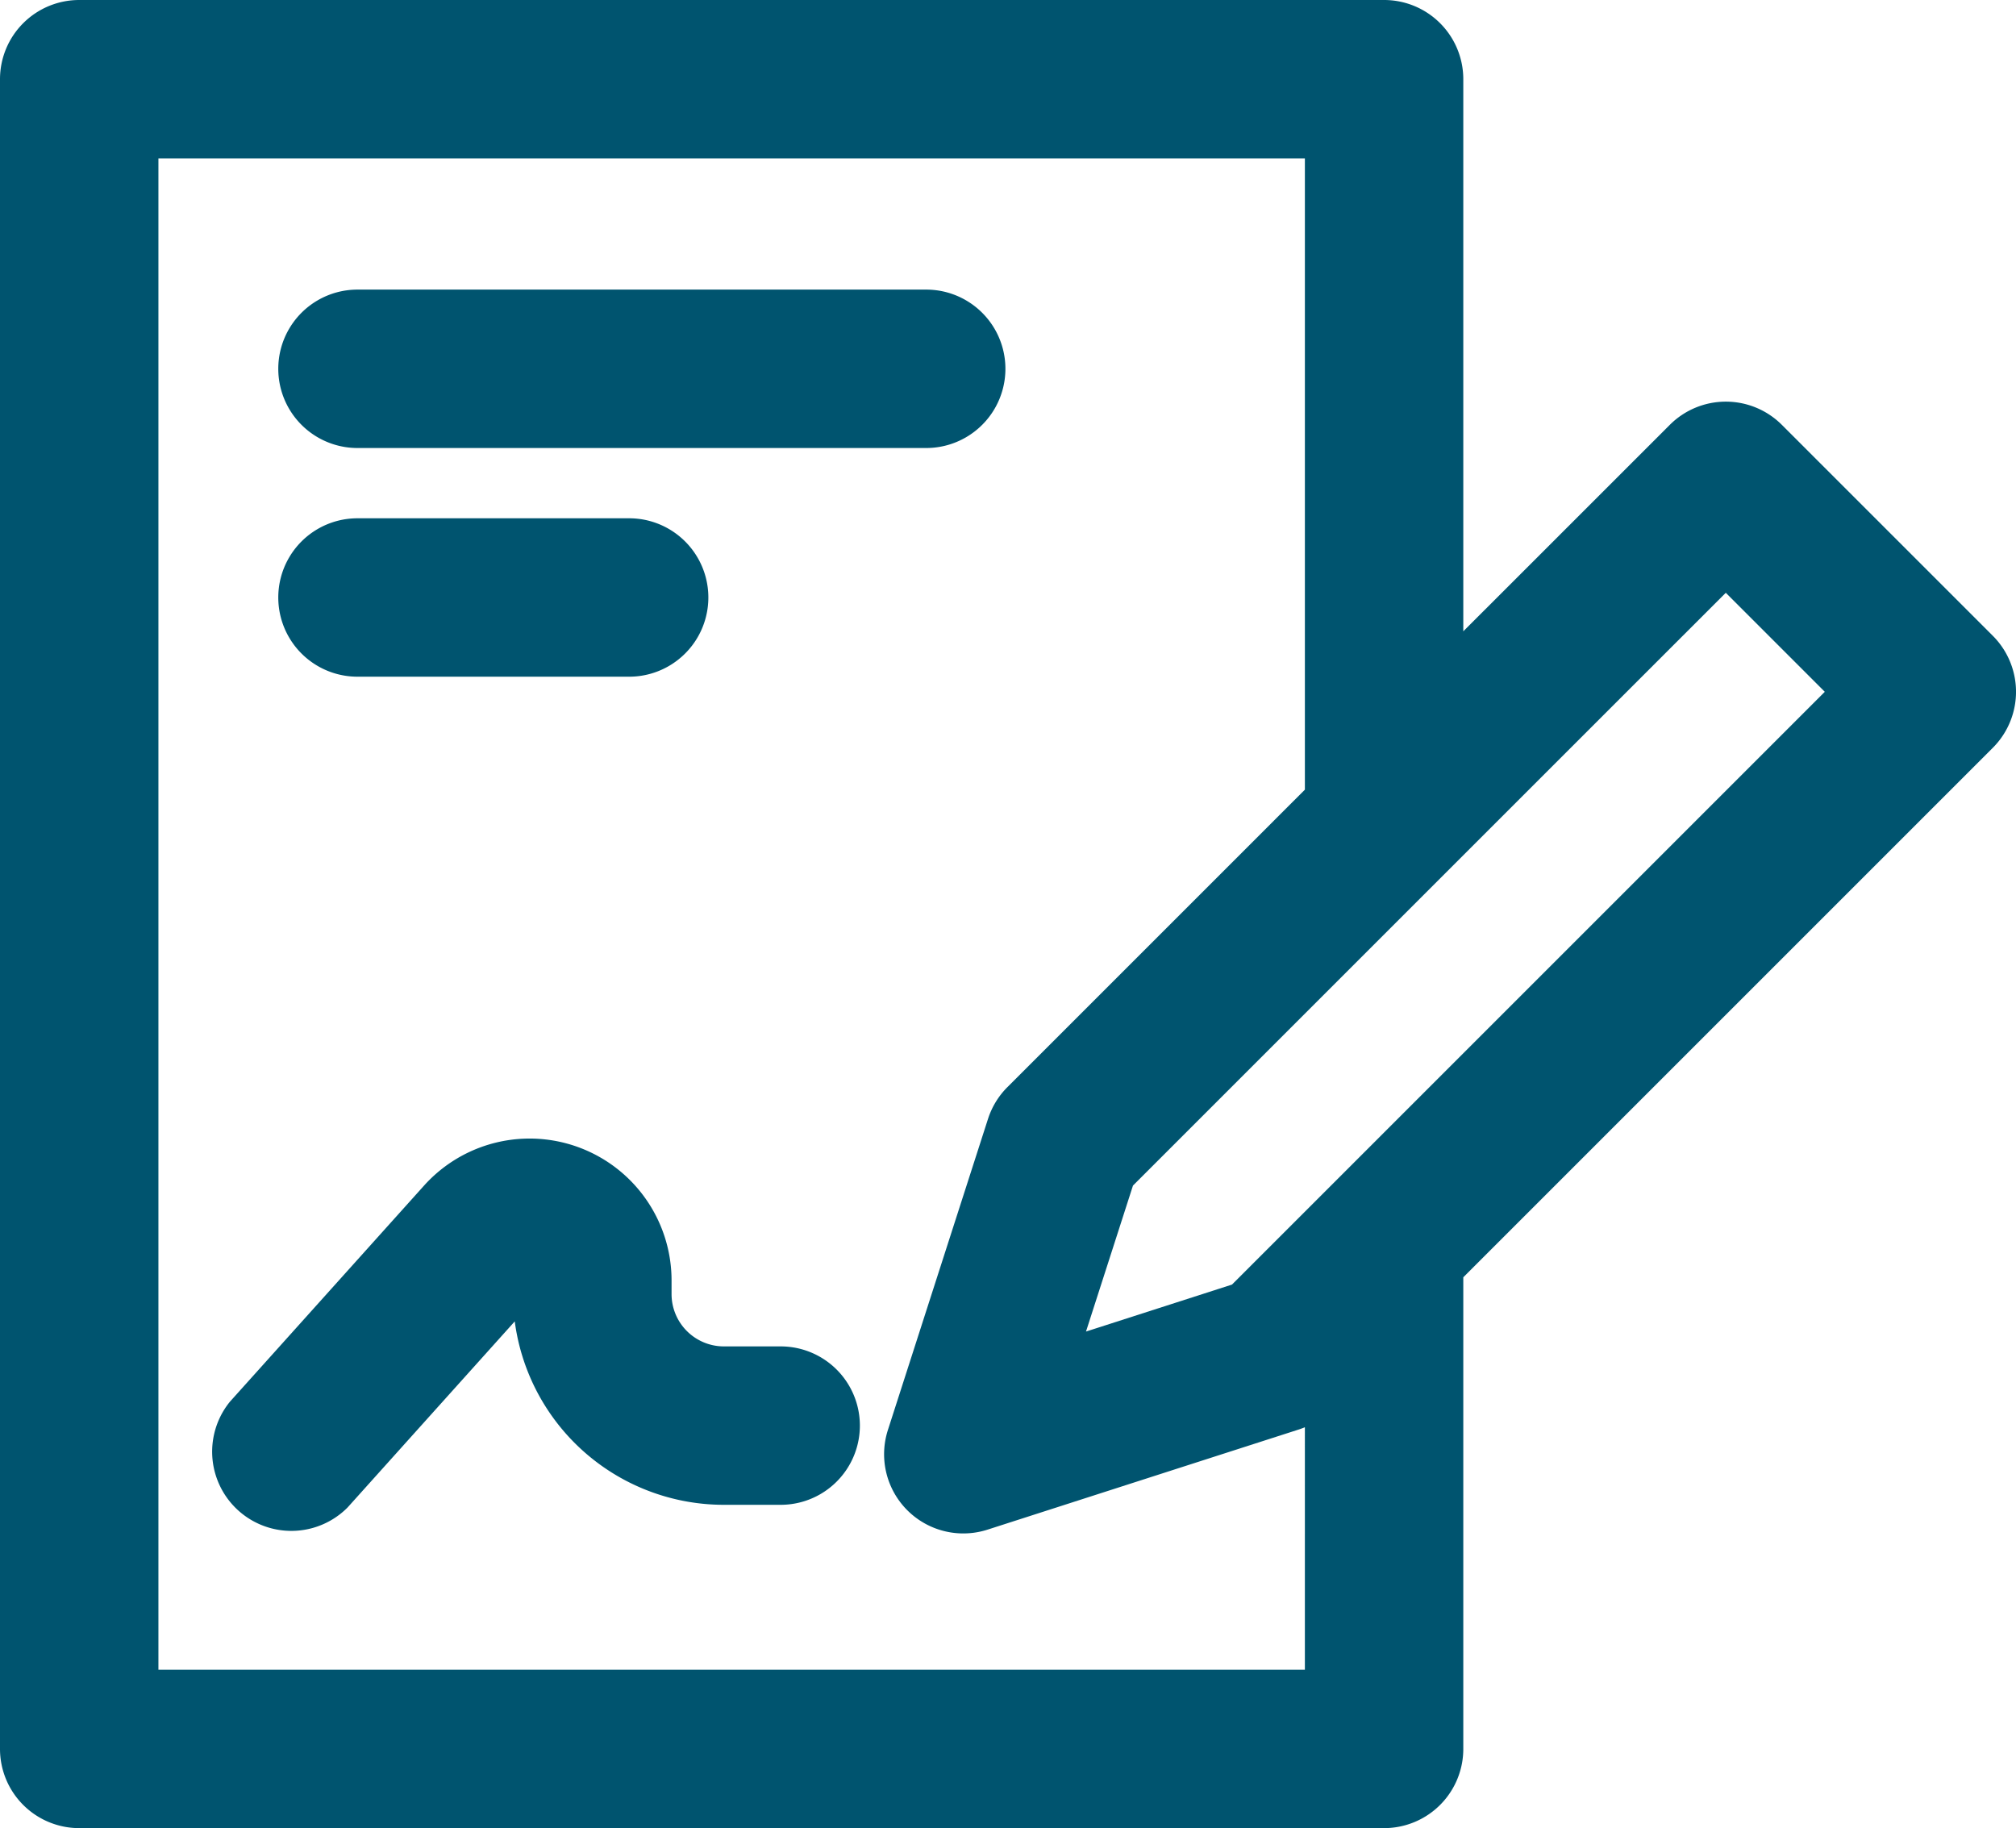
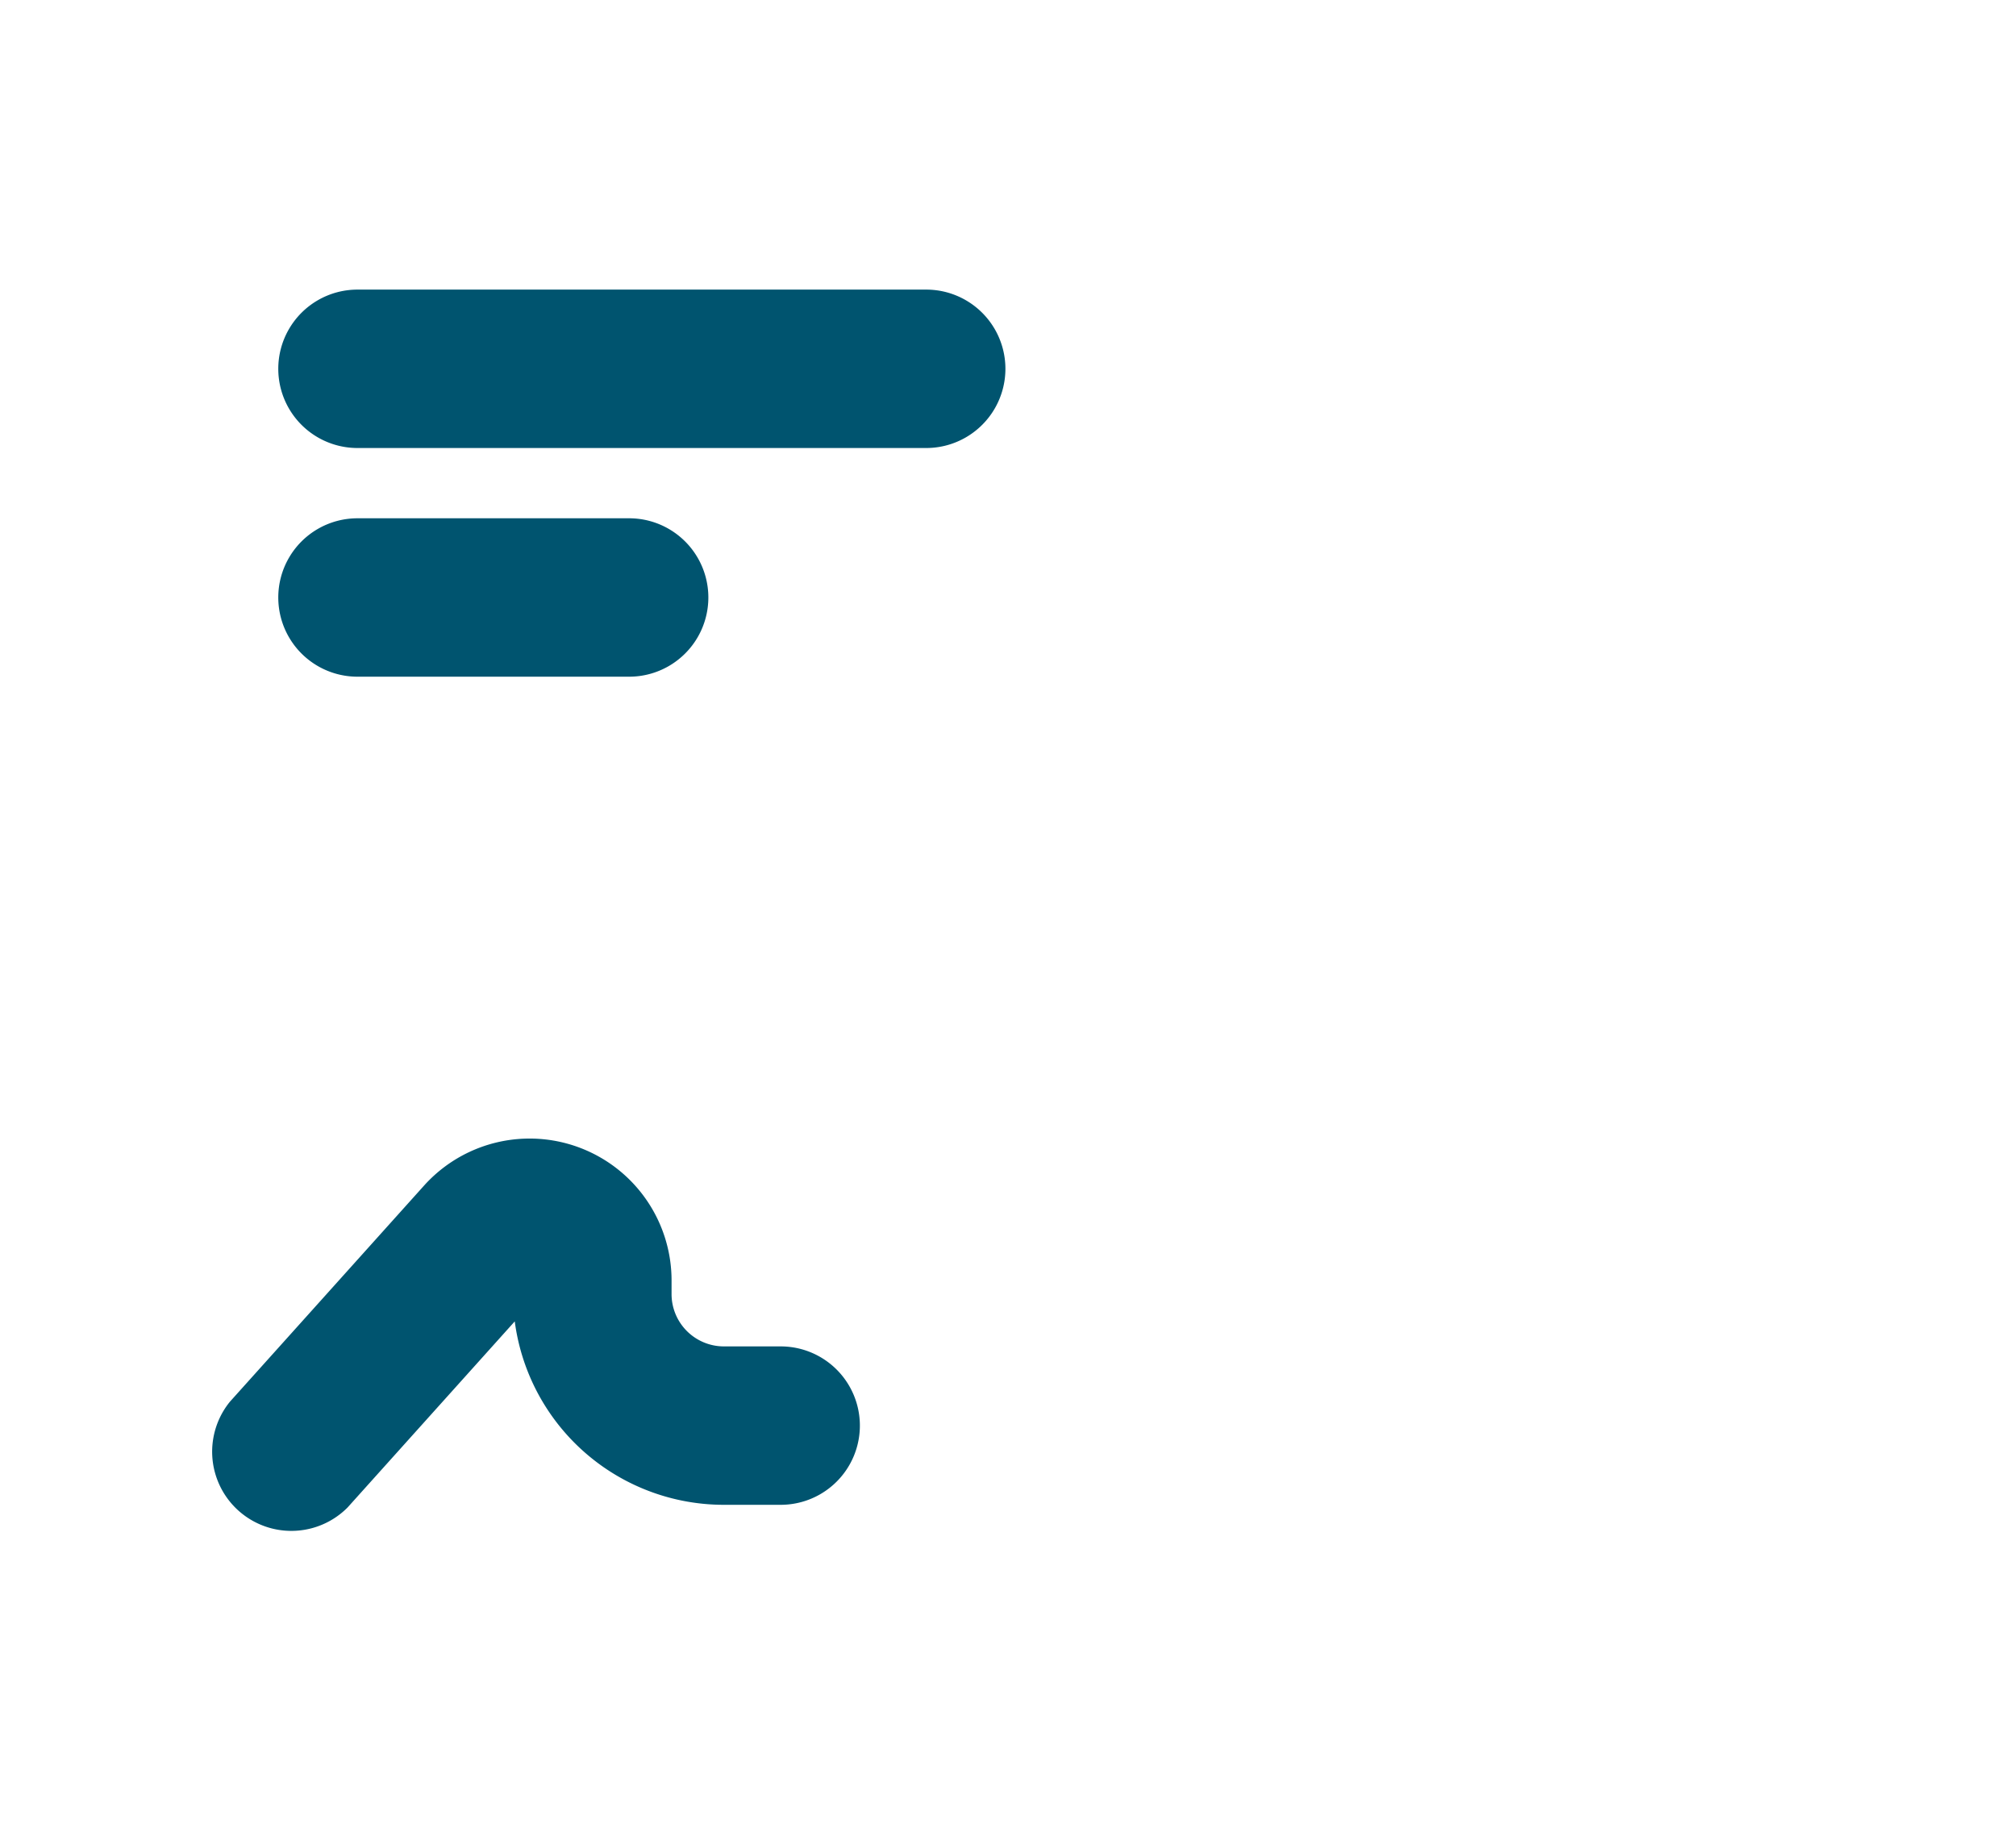
<svg xmlns="http://www.w3.org/2000/svg" width="44.438" height="40.299" viewBox="0 0 44.438 40.299">
  <g id="noun-e-signature-3485496" transform="translate(-53.274 -72.625)">
    <g id="Group_381" data-name="Group 381" transform="translate(53.874 73.225)">
-       <path id="Path_8176" data-name="Path 8176" d="M96.777,87.065l-4.651-4.651a1.146,1.146,0,0,0-1.62,0L84.929,87.99V74.371a1.146,1.146,0,0,0-1.146-1.146H55.02a1.146,1.146,0,0,0-1.146,1.146v36.807a1.146,1.146,0,0,0,1.146,1.146H83.783a1.146,1.146,0,0,0,1.146-1.146V100.533L96.777,88.685A1.146,1.146,0,0,0,96.777,87.065Zm-14.14,22.967H56.166V75.517H82.637V90.281l-6.732,6.732a1.147,1.147,0,0,0-.281.459l-2.207,6.859a1.146,1.146,0,0,0,1.442,1.442l6.859-2.207a1.146,1.146,0,0,0,.459-.28l.46-.461Zm-1.885-8.563-4.469,1.438,1.438-4.469L91.315,84.844l3.031,3.031Z" transform="translate(-53.874 -73.225)" fill="#00546f" stroke="#00546f" stroke-linecap="round" stroke-linejoin="round" stroke-width="1.2" />
      <path id="Path_8177" data-name="Path 8177" d="M112.371,135.209h12.536a1.146,1.146,0,0,0,0-2.292H112.371a1.146,1.146,0,0,0,0,2.292Z" transform="translate(-105.091 -126.533)" fill="#00546f" stroke="#00546f" stroke-linecap="round" stroke-linejoin="round" stroke-width="1.2" />
      <path id="Path_8178" data-name="Path 8178" d="M112.371,182.337h5.988a1.146,1.146,0,1,0,0-2.292h-5.988a1.146,1.146,0,1,0,0,2.292Z" transform="translate(-105.091 -168.62)" fill="#00546f" stroke="#00546f" stroke-linecap="round" stroke-linejoin="round" stroke-width="1.2" />
      <path id="Path_8179" data-name="Path 8179" d="M109.2,312.5h-1.252a1.754,1.754,0,0,1-1.753-1.752v-.3a2.529,2.529,0,0,0-4.411-1.69l-4.266,4.749a1.146,1.146,0,0,0,1.7,1.531l4.266-4.749a.238.238,0,0,1,.415.159v.3a4.049,4.049,0,0,0,4.044,4.044H109.2a1.146,1.146,0,0,0,0-2.292Z" transform="translate(-92.592 -282.82)" fill="#00546f" stroke="#00546f" stroke-linecap="round" stroke-linejoin="round" stroke-width="1.2" />
    </g>
  </g>
</svg>